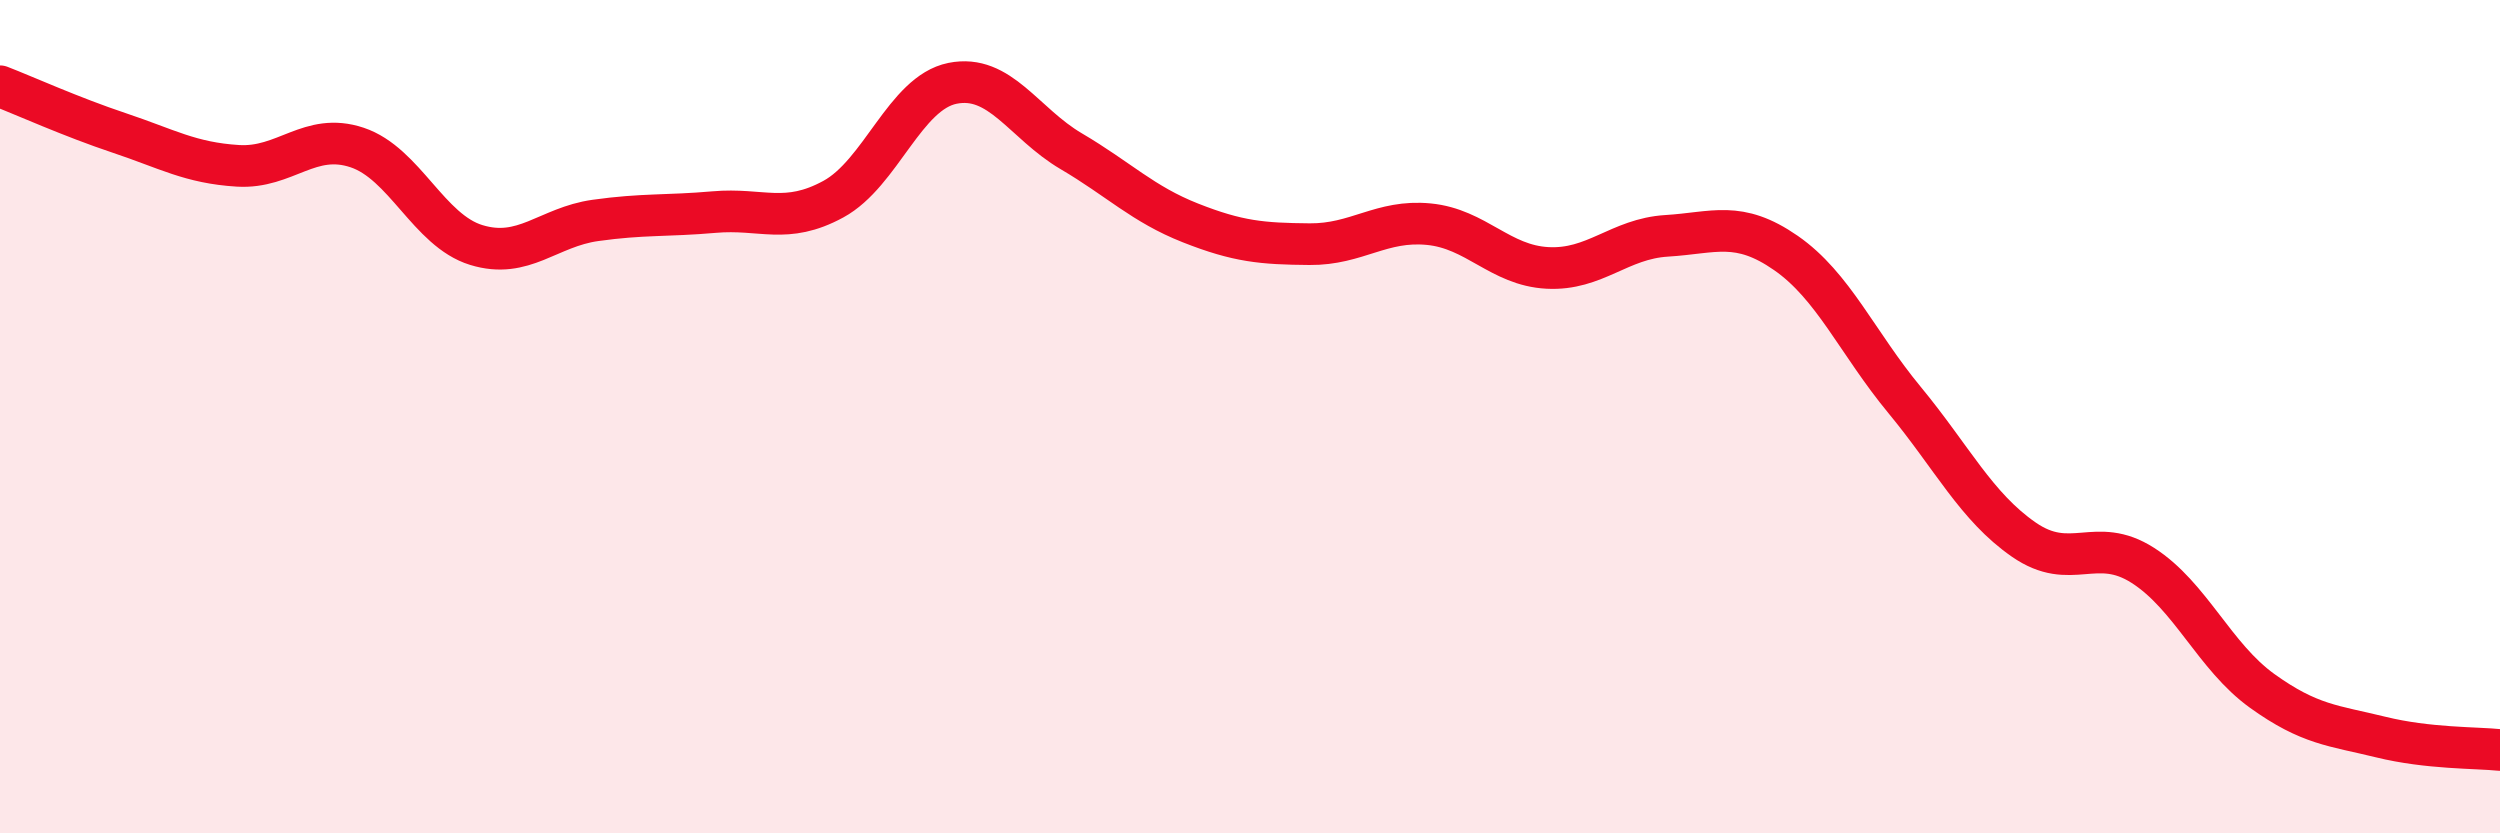
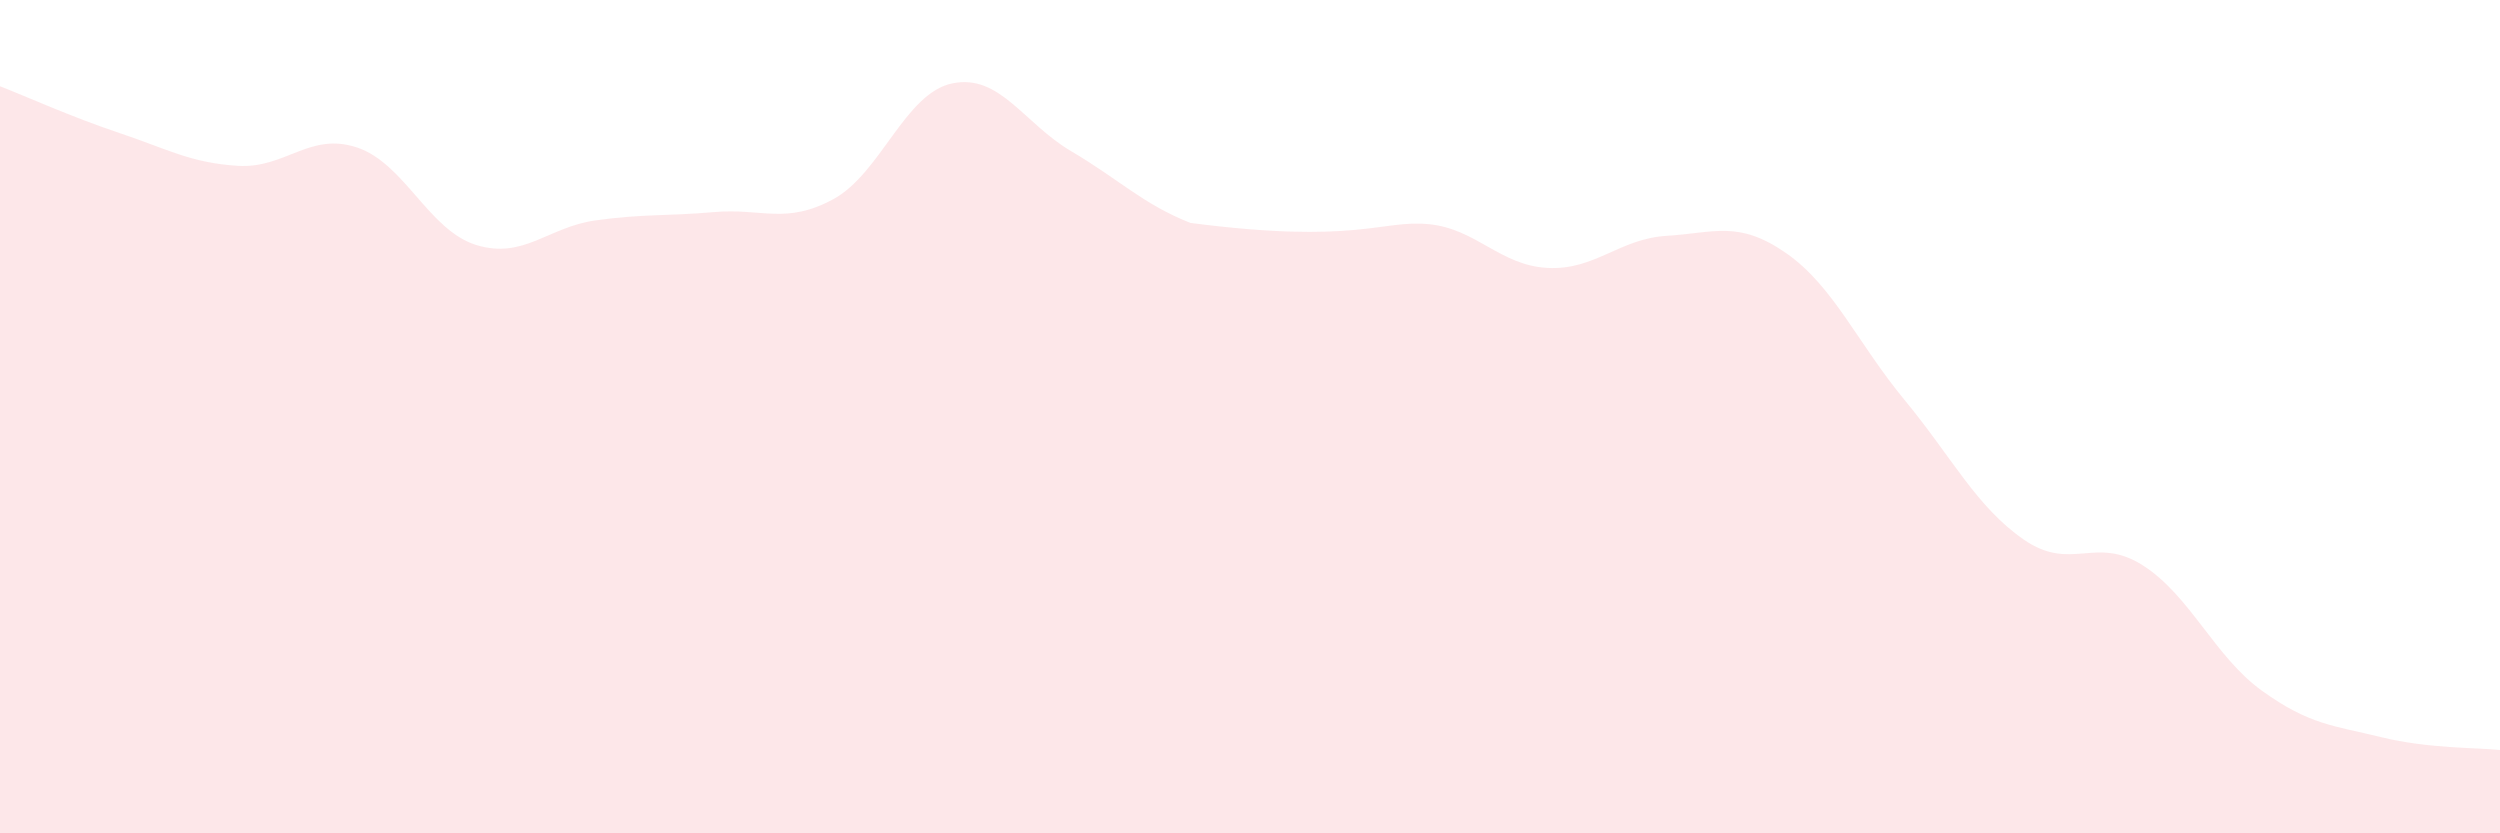
<svg xmlns="http://www.w3.org/2000/svg" width="60" height="20" viewBox="0 0 60 20">
-   <path d="M 0,2.07 C 0.57,2.29 1.72,2.81 2.86,3.19 C 4,3.57 4.57,3.91 5.71,3.98 C 6.85,4.05 7.43,3.16 8.57,3.54 C 9.71,3.92 10.29,5.53 11.43,5.88 C 12.57,6.23 13.15,5.45 14.29,5.29 C 15.43,5.13 16,5.19 17.14,5.09 C 18.28,4.99 18.86,5.4 20,4.78 C 21.14,4.16 21.72,2.23 22.86,2 C 24,1.77 24.57,2.96 25.71,3.63 C 26.85,4.3 27.43,4.9 28.57,5.35 C 29.71,5.8 30.29,5.85 31.43,5.86 C 32.57,5.87 33.15,5.27 34.29,5.38 C 35.43,5.49 36,6.37 37.14,6.43 C 38.28,6.49 38.86,5.73 40,5.66 C 41.14,5.59 41.72,5.28 42.86,6.07 C 44,6.86 44.57,8.22 45.71,9.6 C 46.85,10.98 47.43,12.16 48.57,12.95 C 49.71,13.74 50.29,12.84 51.43,13.57 C 52.57,14.3 53.15,15.76 54.29,16.58 C 55.43,17.4 56,17.41 57.14,17.69 C 58.28,17.97 59.43,17.94 60,18L60 20L0 20Z" fill="#EB0A25" opacity="0.1" stroke-linecap="round" stroke-linejoin="round" />
-   <path d="M 0,2.07 C 0.57,2.29 1.72,2.81 2.86,3.19 C 4,3.57 4.57,3.91 5.71,3.98 C 6.85,4.05 7.43,3.16 8.57,3.54 C 9.71,3.92 10.29,5.53 11.43,5.88 C 12.57,6.23 13.15,5.45 14.29,5.29 C 15.43,5.13 16,5.19 17.14,5.09 C 18.28,4.99 18.86,5.4 20,4.78 C 21.14,4.16 21.72,2.23 22.86,2 C 24,1.77 24.57,2.96 25.71,3.63 C 26.85,4.3 27.43,4.9 28.57,5.35 C 29.71,5.8 30.29,5.85 31.43,5.86 C 32.57,5.87 33.15,5.27 34.29,5.38 C 35.43,5.49 36,6.37 37.14,6.43 C 38.28,6.49 38.86,5.73 40,5.66 C 41.14,5.59 41.72,5.28 42.86,6.07 C 44,6.86 44.57,8.22 45.71,9.6 C 46.85,10.98 47.43,12.16 48.57,12.95 C 49.71,13.74 50.29,12.84 51.43,13.57 C 52.57,14.3 53.15,15.76 54.29,16.58 C 55.43,17.4 56,17.41 57.14,17.69 C 58.28,17.97 59.43,17.94 60,18" stroke="#EB0A25" stroke-width="1" fill="none" stroke-linecap="round" stroke-linejoin="round" />
+   <path d="M 0,2.07 C 0.57,2.29 1.72,2.81 2.86,3.19 C 4,3.57 4.57,3.91 5.71,3.98 C 6.85,4.05 7.43,3.16 8.57,3.54 C 9.71,3.92 10.29,5.53 11.43,5.88 C 12.57,6.23 13.15,5.45 14.29,5.29 C 15.43,5.13 16,5.19 17.14,5.09 C 18.28,4.99 18.86,5.4 20,4.78 C 21.14,4.16 21.72,2.23 22.86,2 C 24,1.77 24.57,2.96 25.71,3.63 C 26.85,4.3 27.43,4.9 28.57,5.35 C 32.57,5.87 33.15,5.27 34.29,5.38 C 35.43,5.49 36,6.37 37.14,6.43 C 38.28,6.49 38.86,5.73 40,5.66 C 41.14,5.59 41.72,5.28 42.86,6.07 C 44,6.86 44.57,8.22 45.71,9.6 C 46.85,10.98 47.43,12.16 48.57,12.95 C 49.71,13.74 50.29,12.84 51.43,13.57 C 52.57,14.3 53.15,15.76 54.29,16.58 C 55.43,17.4 56,17.41 57.14,17.69 C 58.28,17.97 59.43,17.94 60,18L60 20L0 20Z" fill="#EB0A25" opacity="0.1" stroke-linecap="round" stroke-linejoin="round" />
</svg>